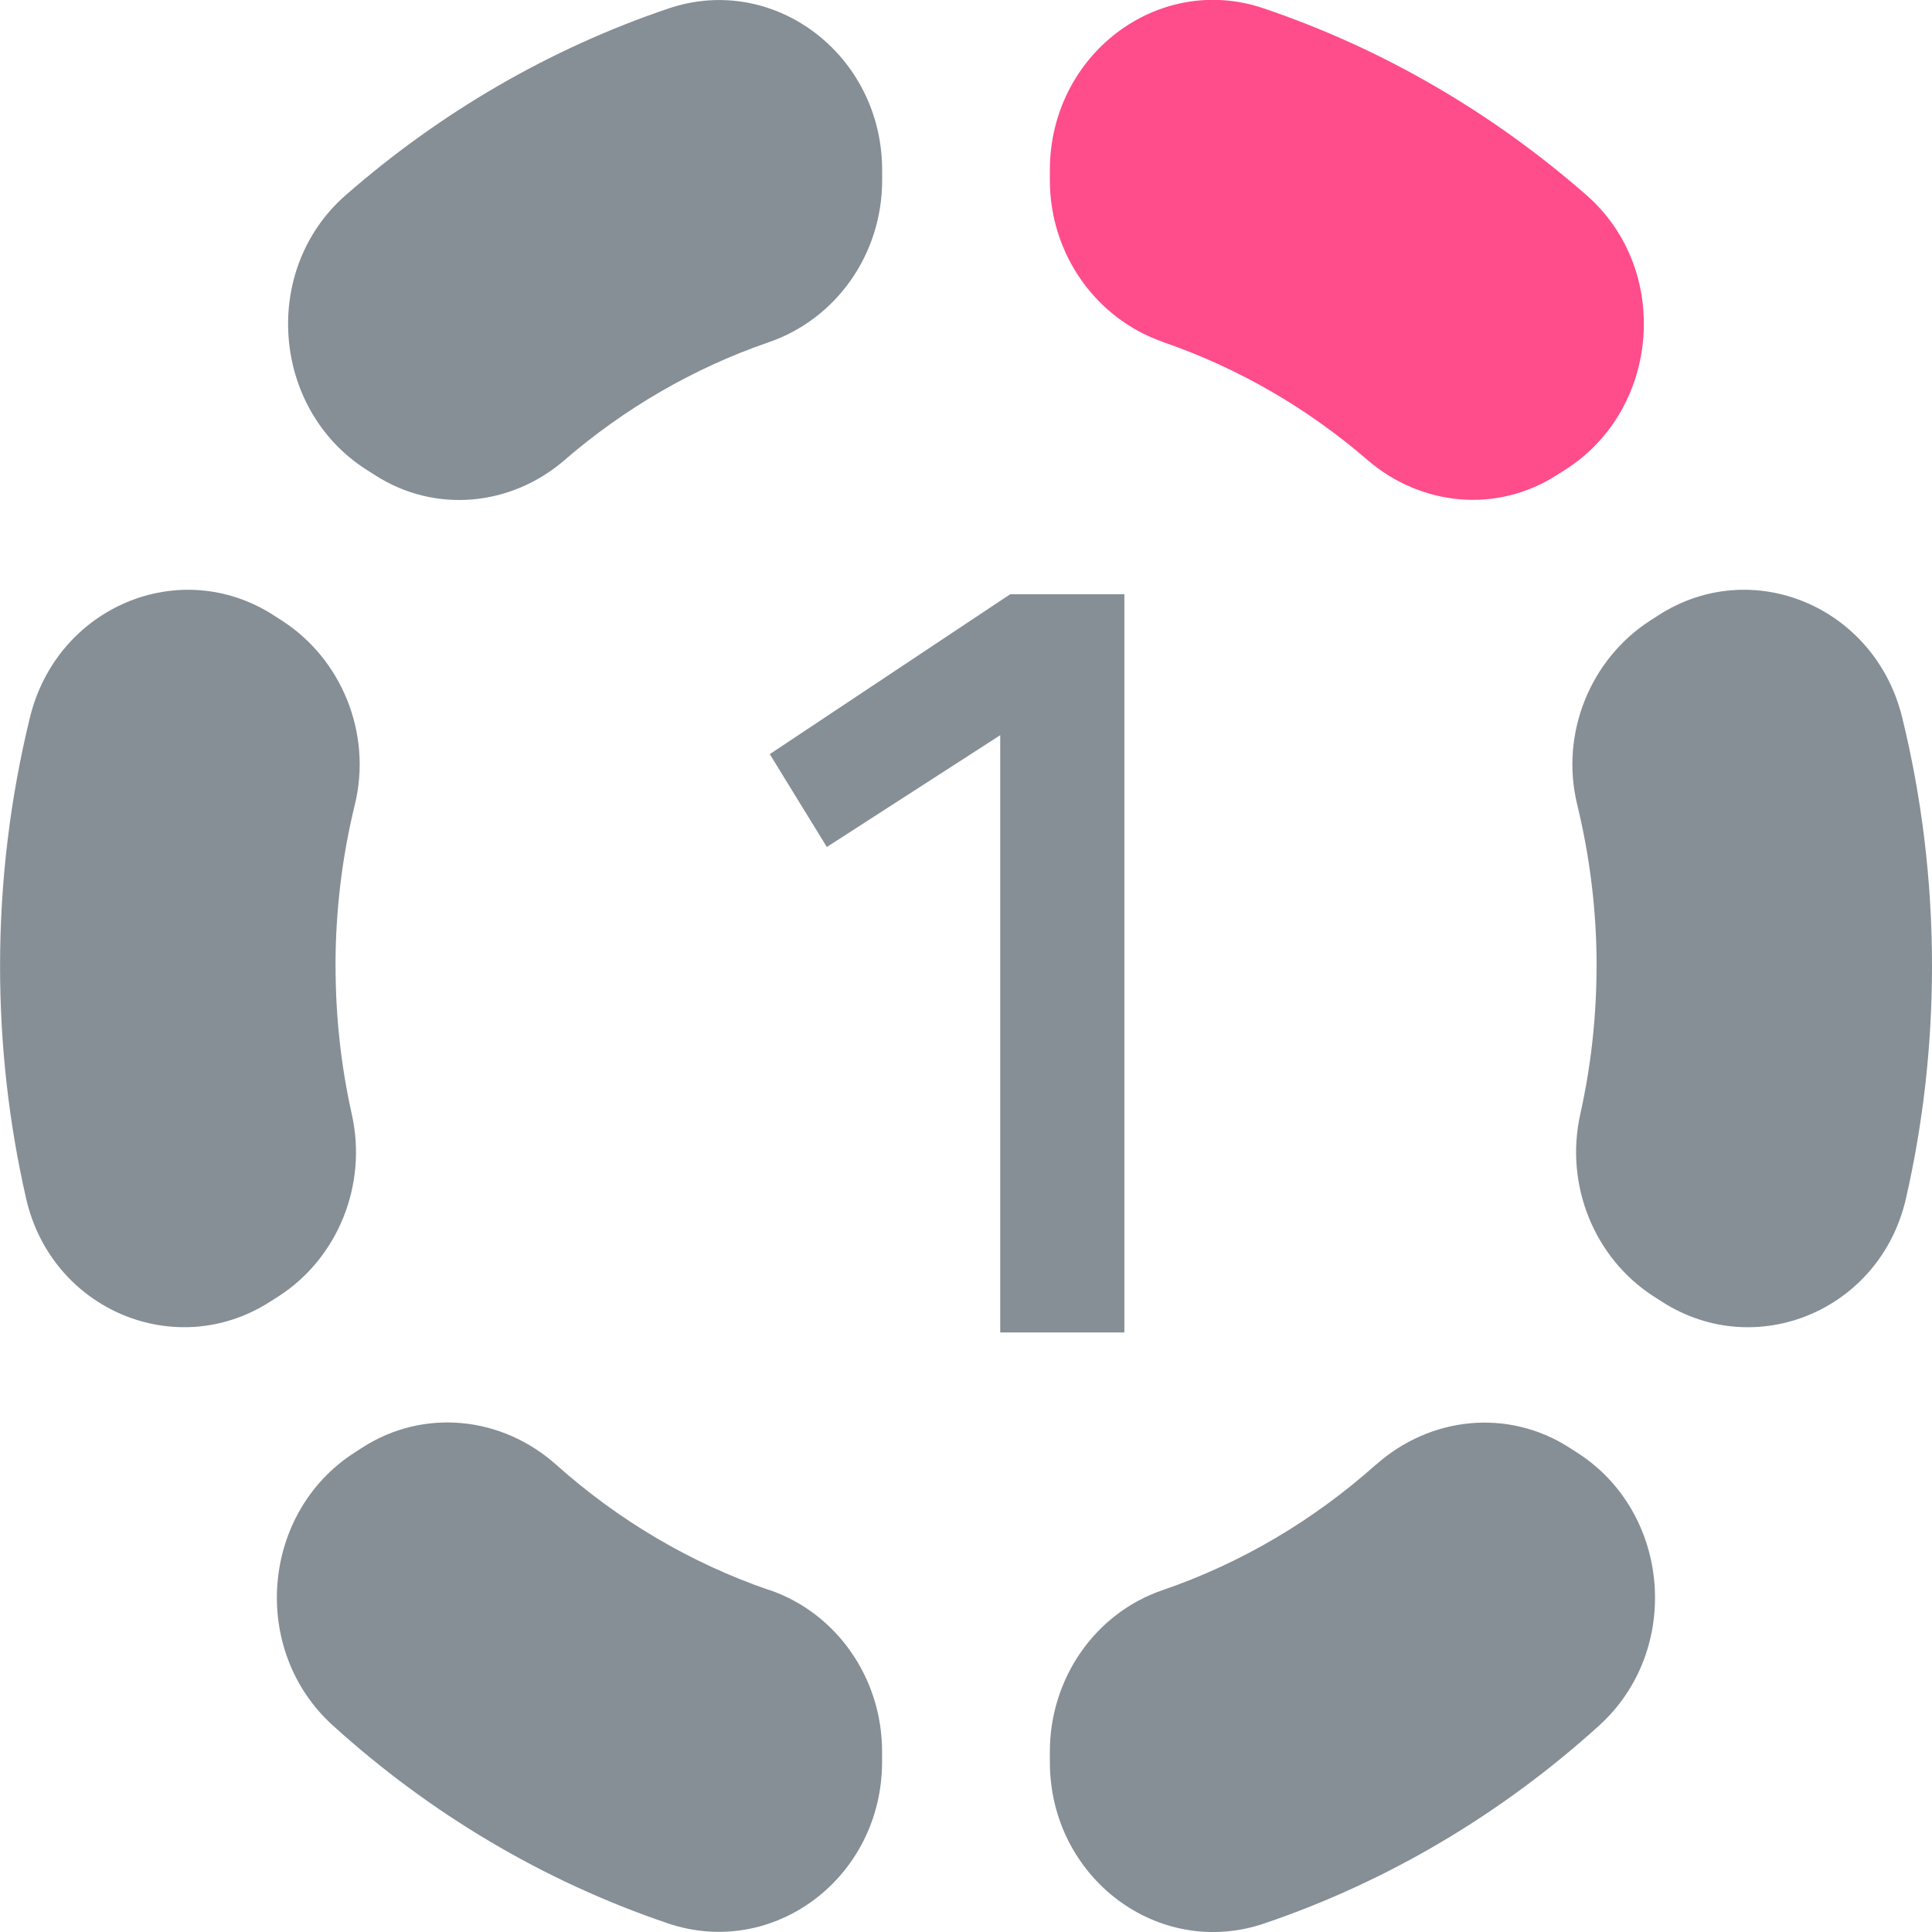
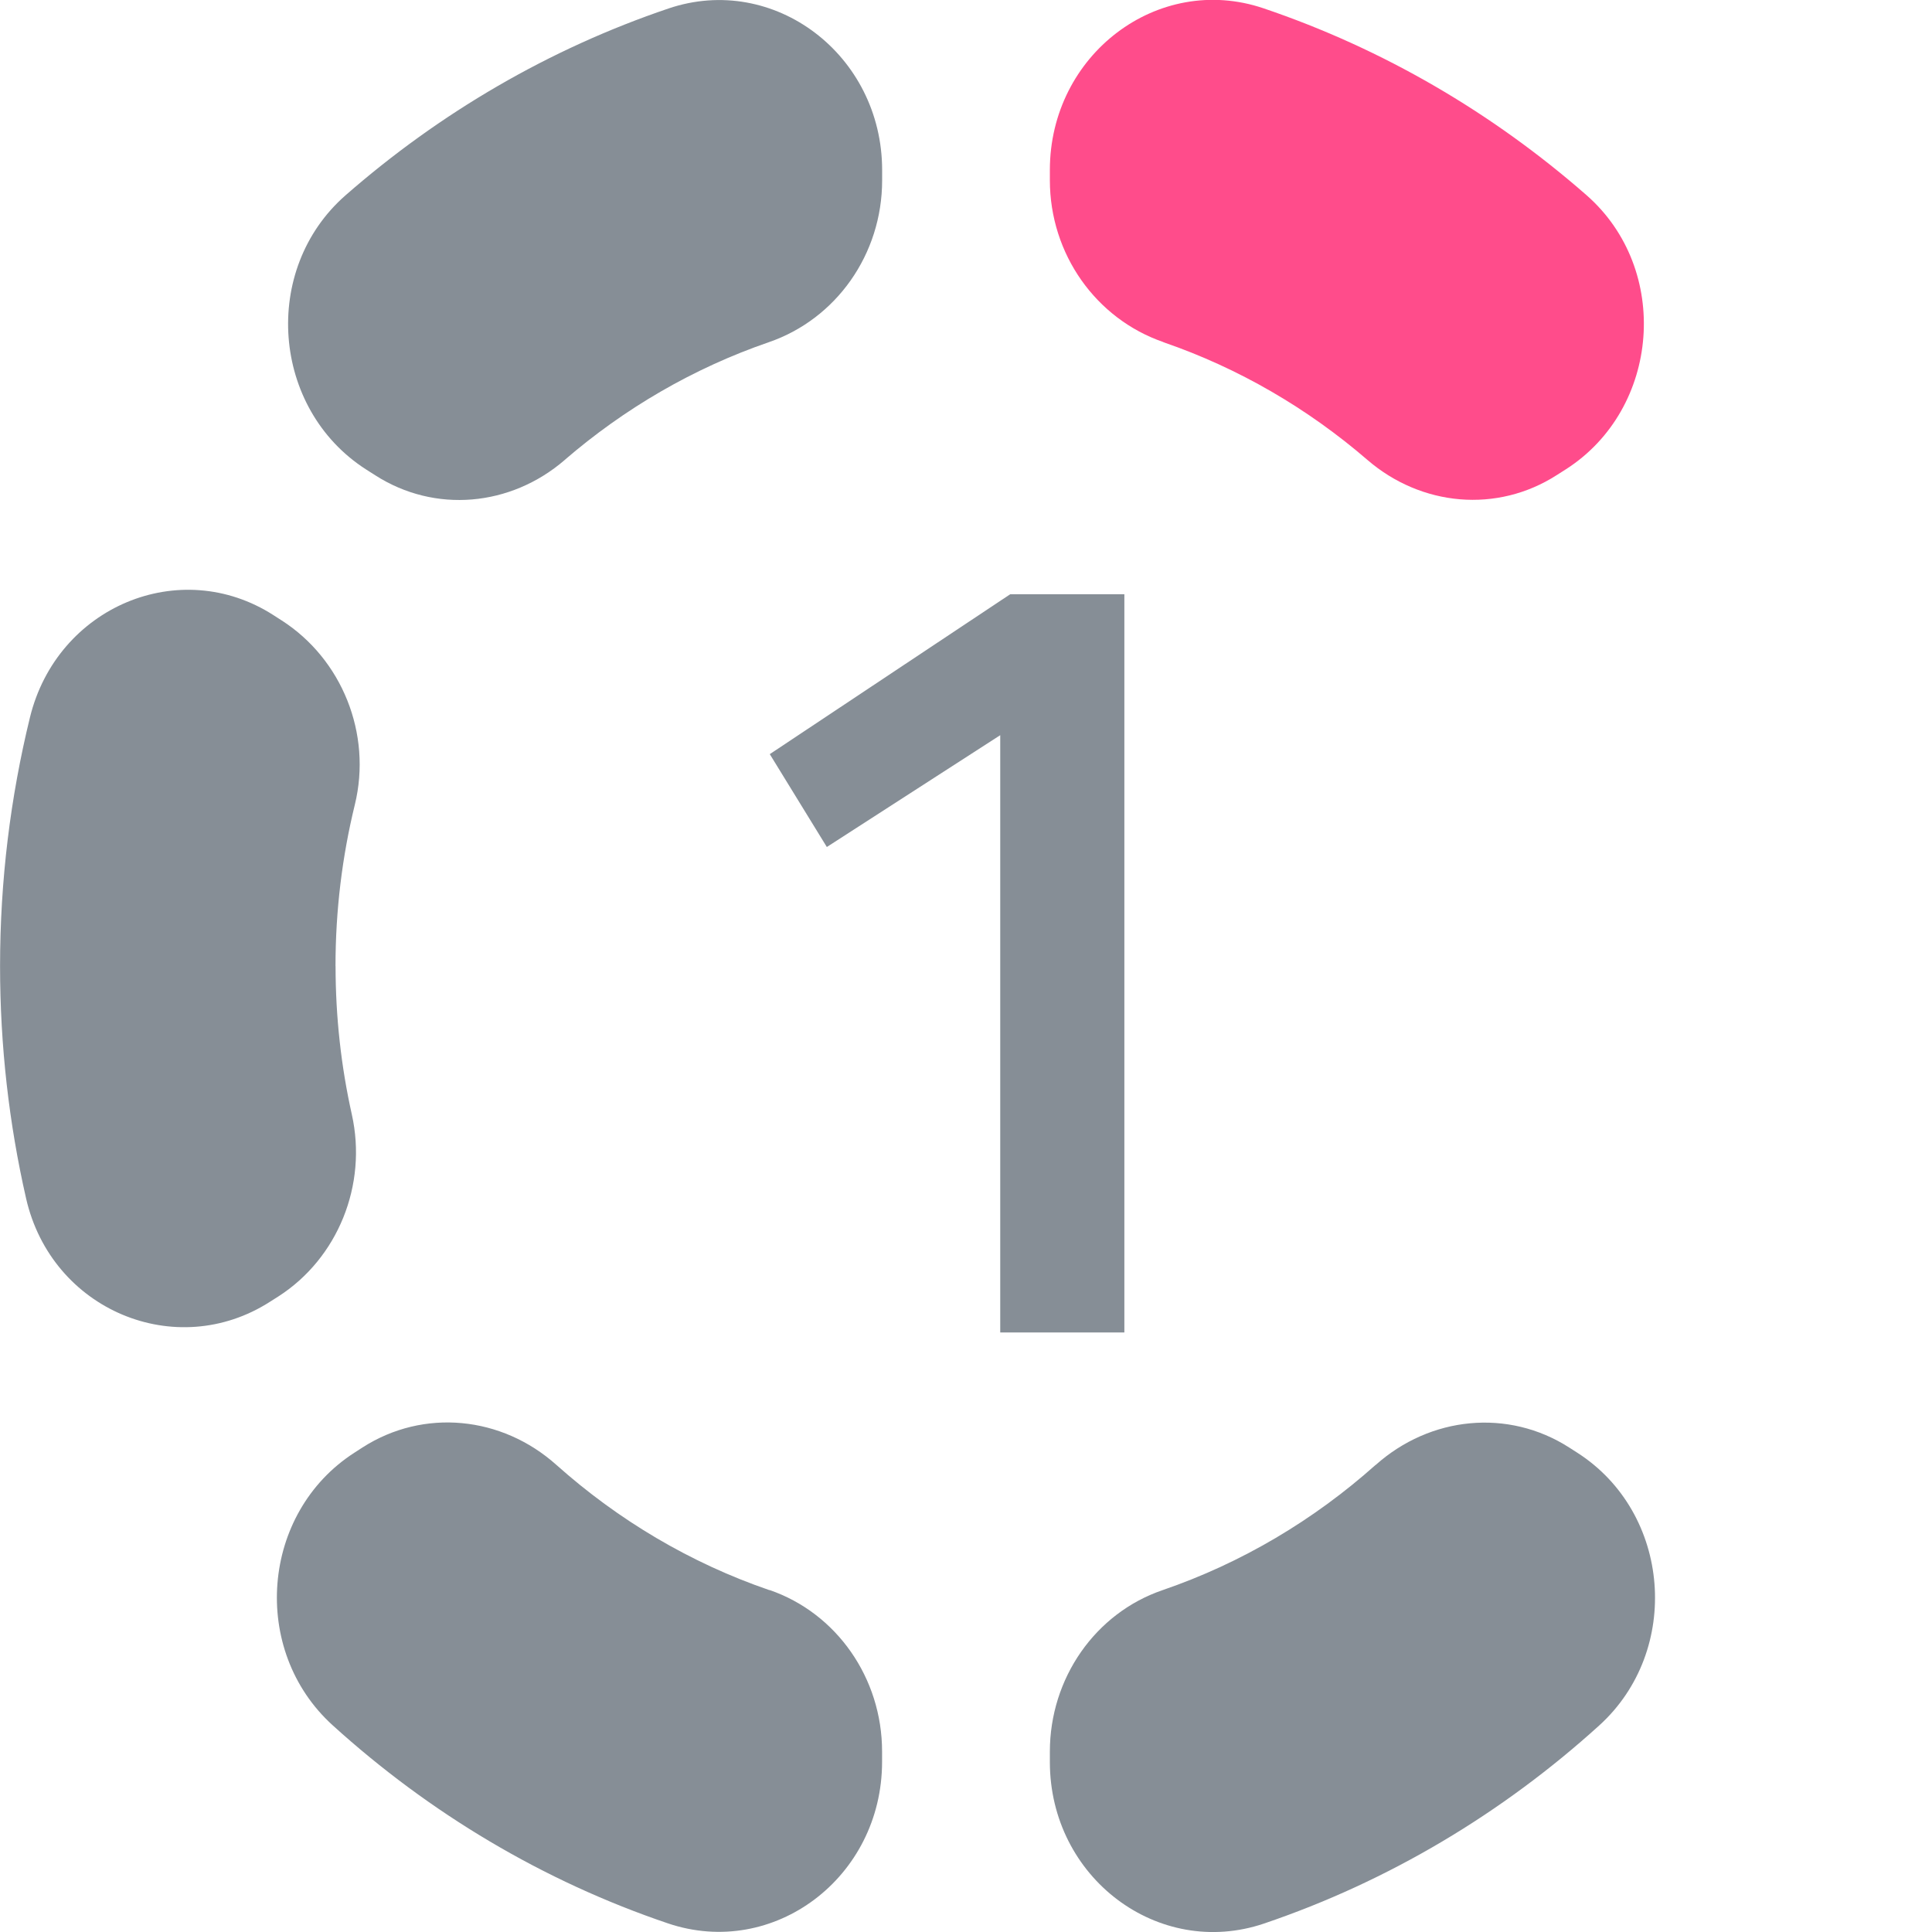
<svg xmlns="http://www.w3.org/2000/svg" width="32" height="32" viewBox="0 0 32 32" fill="none">
  <g clip-path="url(#clip0_15817_35587)">
    <path d="M5.557 16.001C5.557 15.079 5.668 14.183 5.877 13.329C6.165 12.151 5.661 10.916 4.668 10.278L4.531 10.19C2.983 9.194 0.945 10.046 0.496 11.883C0.174 13.2 0.001 14.579 0.001 16.001C0.001 17.325 0.15 18.613 0.432 19.849C0.854 21.702 2.916 22.56 4.472 21.561L4.611 21.473C5.593 20.842 6.089 19.629 5.827 18.457C5.651 17.668 5.558 16.846 5.558 16.001H5.557Z" fill="#868E96" />
    <path d="M19.269 5.668C20.515 6.096 21.659 6.764 22.648 7.617C23.542 8.388 24.797 8.503 25.785 7.869L25.939 7.771C27.499 6.769 27.68 4.461 26.277 3.232C24.718 1.867 22.905 0.806 20.926 0.137C19.18 -0.453 17.389 0.905 17.389 2.817V2.984C17.389 4.209 18.153 5.281 19.269 5.666V5.668Z" fill="#FF4C8B" />
-     <path d="M26.444 16.001C26.444 16.845 26.35 17.667 26.174 18.457C25.913 19.628 26.409 20.842 27.391 21.473L27.53 21.562C29.086 22.56 31.147 21.702 31.569 19.849C31.851 18.613 32 17.325 32 16.001C32 14.579 31.829 13.2 31.506 11.883C31.055 10.045 29.019 9.194 27.47 10.19L27.334 10.278C26.341 10.916 25.836 12.151 26.124 13.329C26.332 14.184 26.445 15.079 26.445 16.001H26.444Z" fill="#868E96" />
    <path d="M9.352 7.619C10.342 6.765 11.485 6.098 12.731 5.669C13.848 5.286 14.611 4.213 14.611 2.987V2.819C14.611 0.908 12.82 -0.45 11.074 0.14C9.095 0.809 7.283 1.87 5.723 3.235C4.32 4.464 4.499 6.771 6.061 7.774L6.215 7.872C7.203 8.506 8.458 8.39 9.352 7.62V7.619Z" fill="#868E96" />
    <path d="M22.786 24.262C21.761 25.177 20.565 25.889 19.255 26.338C18.143 26.718 17.389 27.795 17.389 29.014V29.183C17.389 31.101 19.187 32.452 20.936 31.86C23.001 31.16 24.884 30.033 26.486 28.581C27.86 27.337 27.677 25.058 26.127 24.063L25.993 23.977C24.979 23.326 23.689 23.458 22.785 24.265L22.786 24.262Z" fill="#868E96" />
    <path d="M12.745 26.338C11.435 25.889 10.239 25.177 9.214 24.262C8.31 23.455 7.019 23.324 6.005 23.974L5.872 24.06C4.322 25.055 4.138 27.334 5.512 28.578C7.115 30.032 8.997 31.158 11.063 31.857C12.813 32.449 14.61 31.098 14.61 29.18V29.011C14.61 27.793 13.855 26.716 12.744 26.335L12.745 26.338Z" fill="#868E96" />
-     <path d="M18.623 9.842V22.07H16.567V12.177L13.695 14.029L12.75 12.491L16.733 9.842H18.623Z" fill="#868E96" />
+     <path d="M18.623 9.842V22.07H16.567V12.177L13.695 14.029L12.75 12.491L16.733 9.842Z" fill="#868E96" />
  </g>
  <defs>
    <clipPath id="clip0_15817_35587">
      <rect width="32" height="32" fill="white" />
    </clipPath>
  </defs>
</svg>